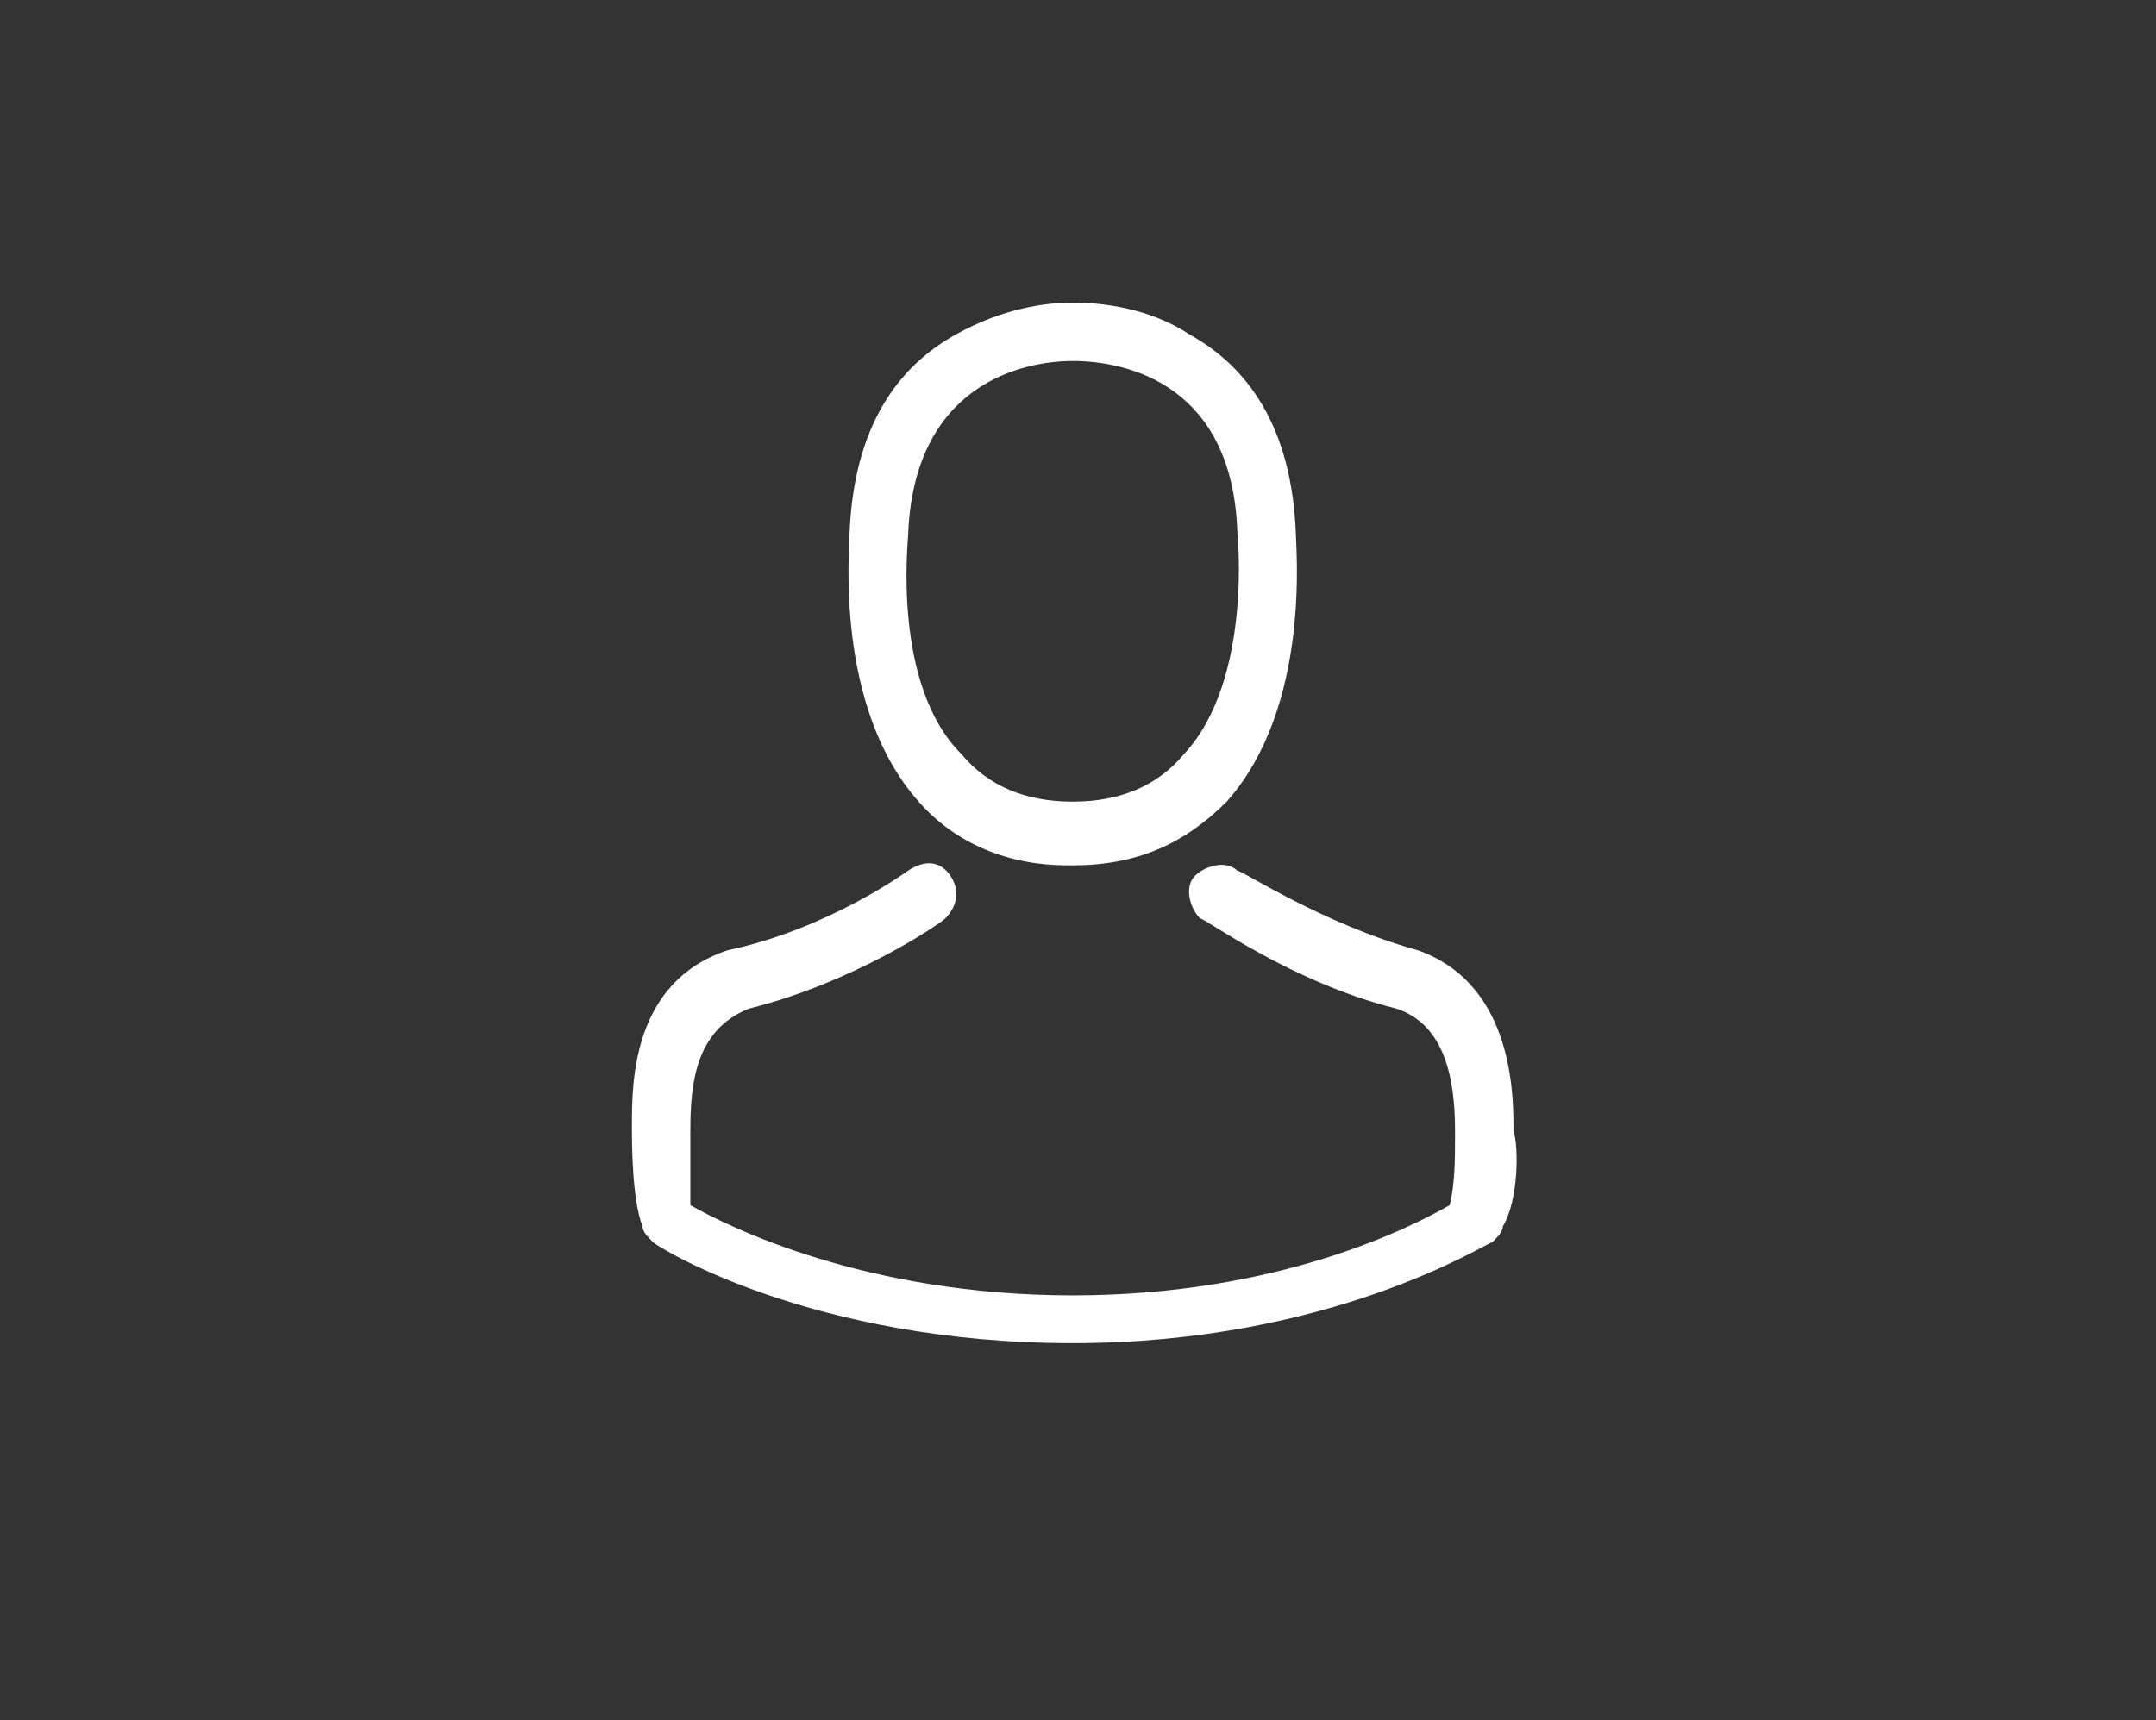
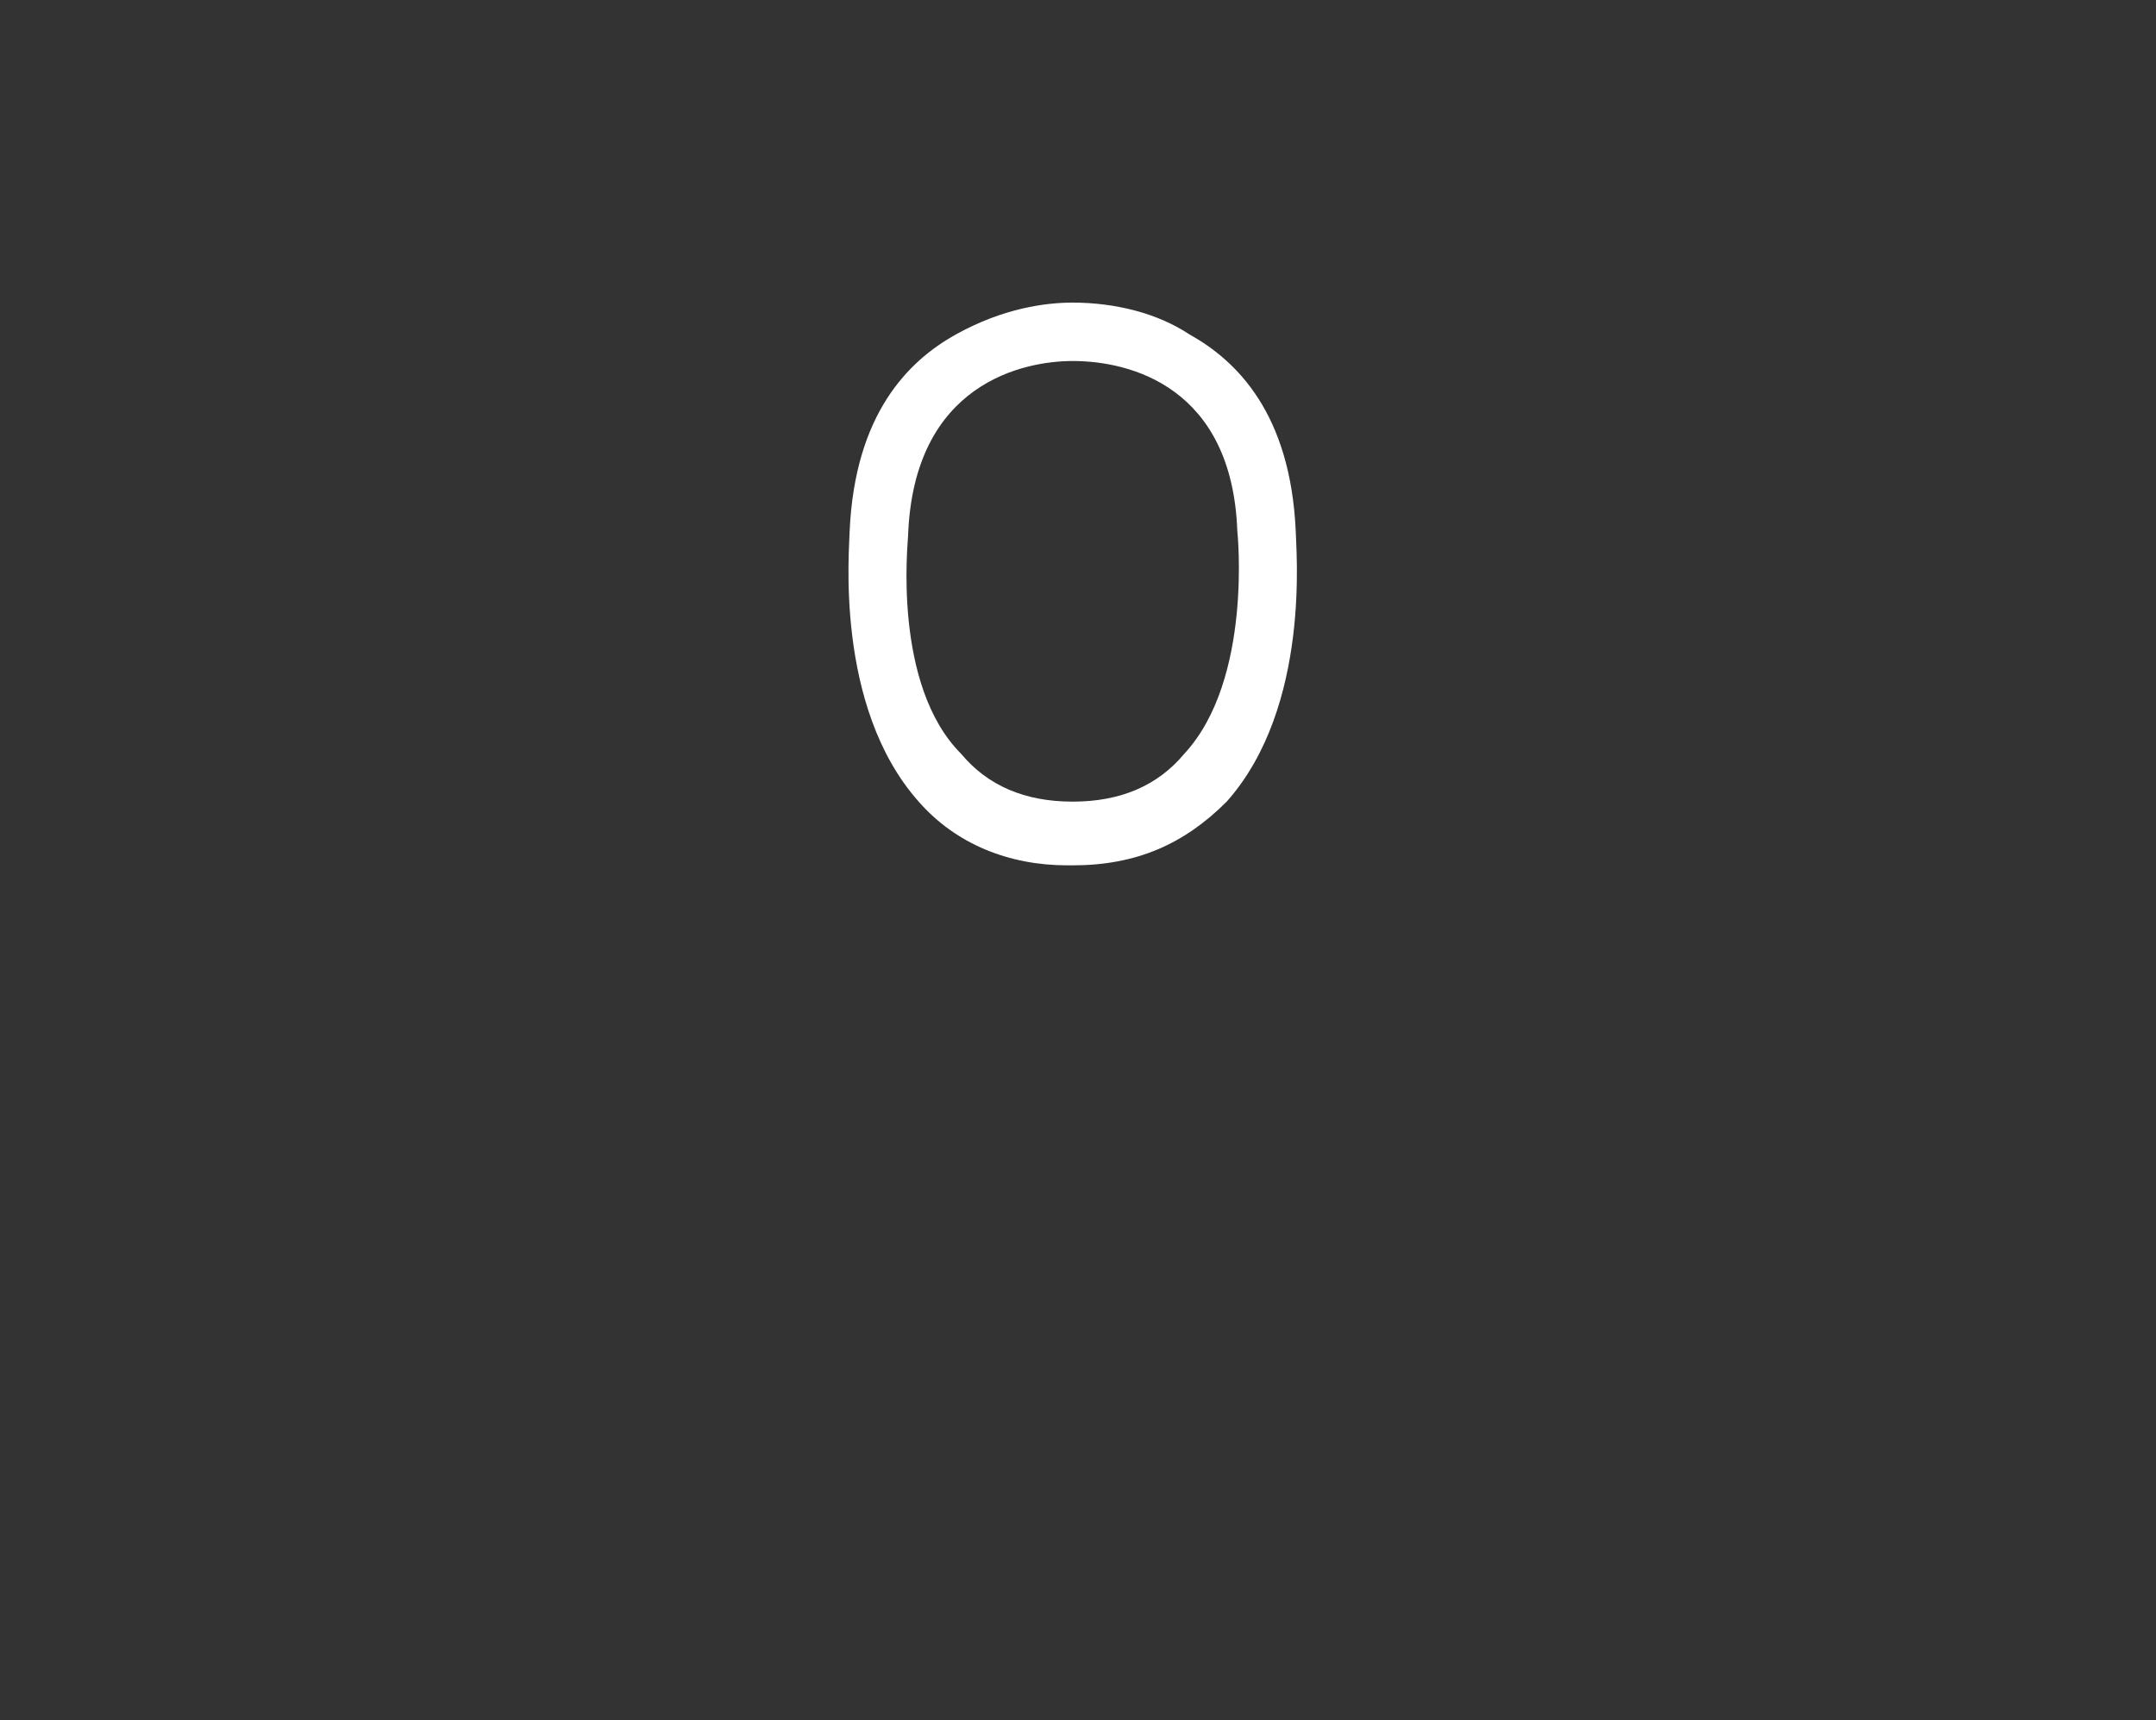
<svg xmlns="http://www.w3.org/2000/svg" version="1.1" id="Capa_1" x="0px" y="0px" viewBox="0 0 40.6 32.4" style="enable-background:new 0 0 40.6 32.4;" xml:space="preserve">
  <rect x="0" y="0" width="40.6" height="32.4" fill="#333333" stroke="none" />
  <style type="text/css">
	.st0{fill:#464346;}
	.st1{fill:#ECEAEC;}
	.st2{fill:#C539C9;}
	.st3{fill:none;stroke:#F8436E;stroke-miterlimit:10;}
	.st4{fill:#FFFFFF;}
	.st5{fill:#F8436E;}
	.st6{fill:#E8E8E8;}
	.st7{fill:#E338E8;}
	.st8{fill:none;}
	.st9{fill:none;stroke:#D8D8D8;stroke-miterlimit:10;}
	.st10{fill:#FFFFFF;stroke:#D8D8D8;stroke-miterlimit:10;}
	.st11{fill:#FFE212;}
	.st12{fill:none;stroke:#A09AA0;stroke-miterlimit:10;}
	.st13{fill:#09D261;}
	.st14{fill:none;stroke:#C6C4C6;stroke-miterlimit:10;}
	.st15{fill:url(#SVGID_27_);}
	.st16{fill:url(#SVGID_28_);}
	.st17{fill:#FFFFFF;stroke:#F8436E;stroke-miterlimit:10;}
	.st18{clip-path:url(#SVGID_80_);}
	.st19{clip-path:url(#SVGID_84_);}
	.st20{clip-path:url(#SVGID_88_);}
	.st21{clip-path:url(#SVGID_92_);}
	.st22{clip-path:url(#SVGID_96_);}
	.st23{clip-path:url(#SVGID_100_);}
	.st24{clip-path:url(#SVGID_104_);}
</style>
  <g>
    <g>
      <g>
        <path class="st4" d="M20.1,16.3C20.2,16.3,20.2,16.3,20.1,16.3C20.2,16.3,20.2,16.3,20.1,16.3c0.1,0,0.1,0,0.1,0     c1.2,0,2.1-0.4,2.9-1.2c1.6-1.8,1.3-4.8,1.3-5.1c-0.1-2.2-1.1-3.2-2-3.7c-0.6-0.4-1.4-0.6-2.2-0.6h0c0,0,0,0,0,0h0     c-0.5,0-1.3,0.1-2.2,0.6c-0.9,0.5-1.9,1.5-2,3.7c0,0.3-0.3,3.3,1.3,5.1C18,15.9,19,16.3,20.1,16.3z M17.1,10.1     C17.1,10.1,17.1,10.1,17.1,10.1c0.1-2.9,2.2-3.3,3.1-3.3h0c0,0,0,0,0,0c1.1,0,3,0.5,3.1,3.2c0,0,0,0,0,0c0,0,0.3,2.8-1,4.2     c-0.5,0.6-1.2,0.9-2.1,0.9c0,0,0,0,0,0l0,0c0,0,0,0,0,0c-0.9,0-1.6-0.3-2.1-0.9C16.8,12.9,17.1,10.2,17.1,10.1z" />
-         <path class="st4" d="M28.5,21.3C28.5,21.3,28.5,21.3,28.5,21.3c0,0,0-0.1,0-0.1c0-0.8-0.1-2.7-1.8-3.3c0,0,0,0,0,0     c-1.8-0.5-3.3-1.5-3.4-1.5c-0.2-0.2-0.6-0.1-0.8,0.1c-0.2,0.2-0.1,0.6,0.1,0.8c0.1,0,1.7,1.2,3.7,1.7c0.9,0.3,1.1,1.3,1.1,2.3     c0,0,0,0.1,0,0.1c0,0.4,0,0.9-0.1,1.3c-0.7,0.4-3.2,1.7-7.1,1.7c-3.9,0-6.5-1.3-7.2-1.7C13,22.3,13,21.7,13,21.4c0,0,0-0.1,0-0.1     c0-0.9,0.1-1.9,1.1-2.3c2-0.5,3.6-1.6,3.7-1.7c0.2-0.2,0.3-0.5,0.1-0.8s-0.5-0.3-0.8-0.1c0,0-1.5,1.1-3.4,1.5c0,0,0,0,0,0     c-1.8,0.6-1.8,2.5-1.8,3.3c0,0,0,0.1,0,0.1c0,0,0,0,0,0c0,0.2,0,1.3,0.2,1.8c0,0.1,0.1,0.2,0.2,0.3c0.1,0.1,3,1.9,7.9,1.9     s7.8-1.9,7.9-1.9c0.1-0.1,0.2-0.2,0.2-0.3C28.6,22.6,28.6,21.6,28.5,21.3z" />
      </g>
    </g>
-     <rect class="st8" width="40.6" height="32.4" />
  </g>
</svg>